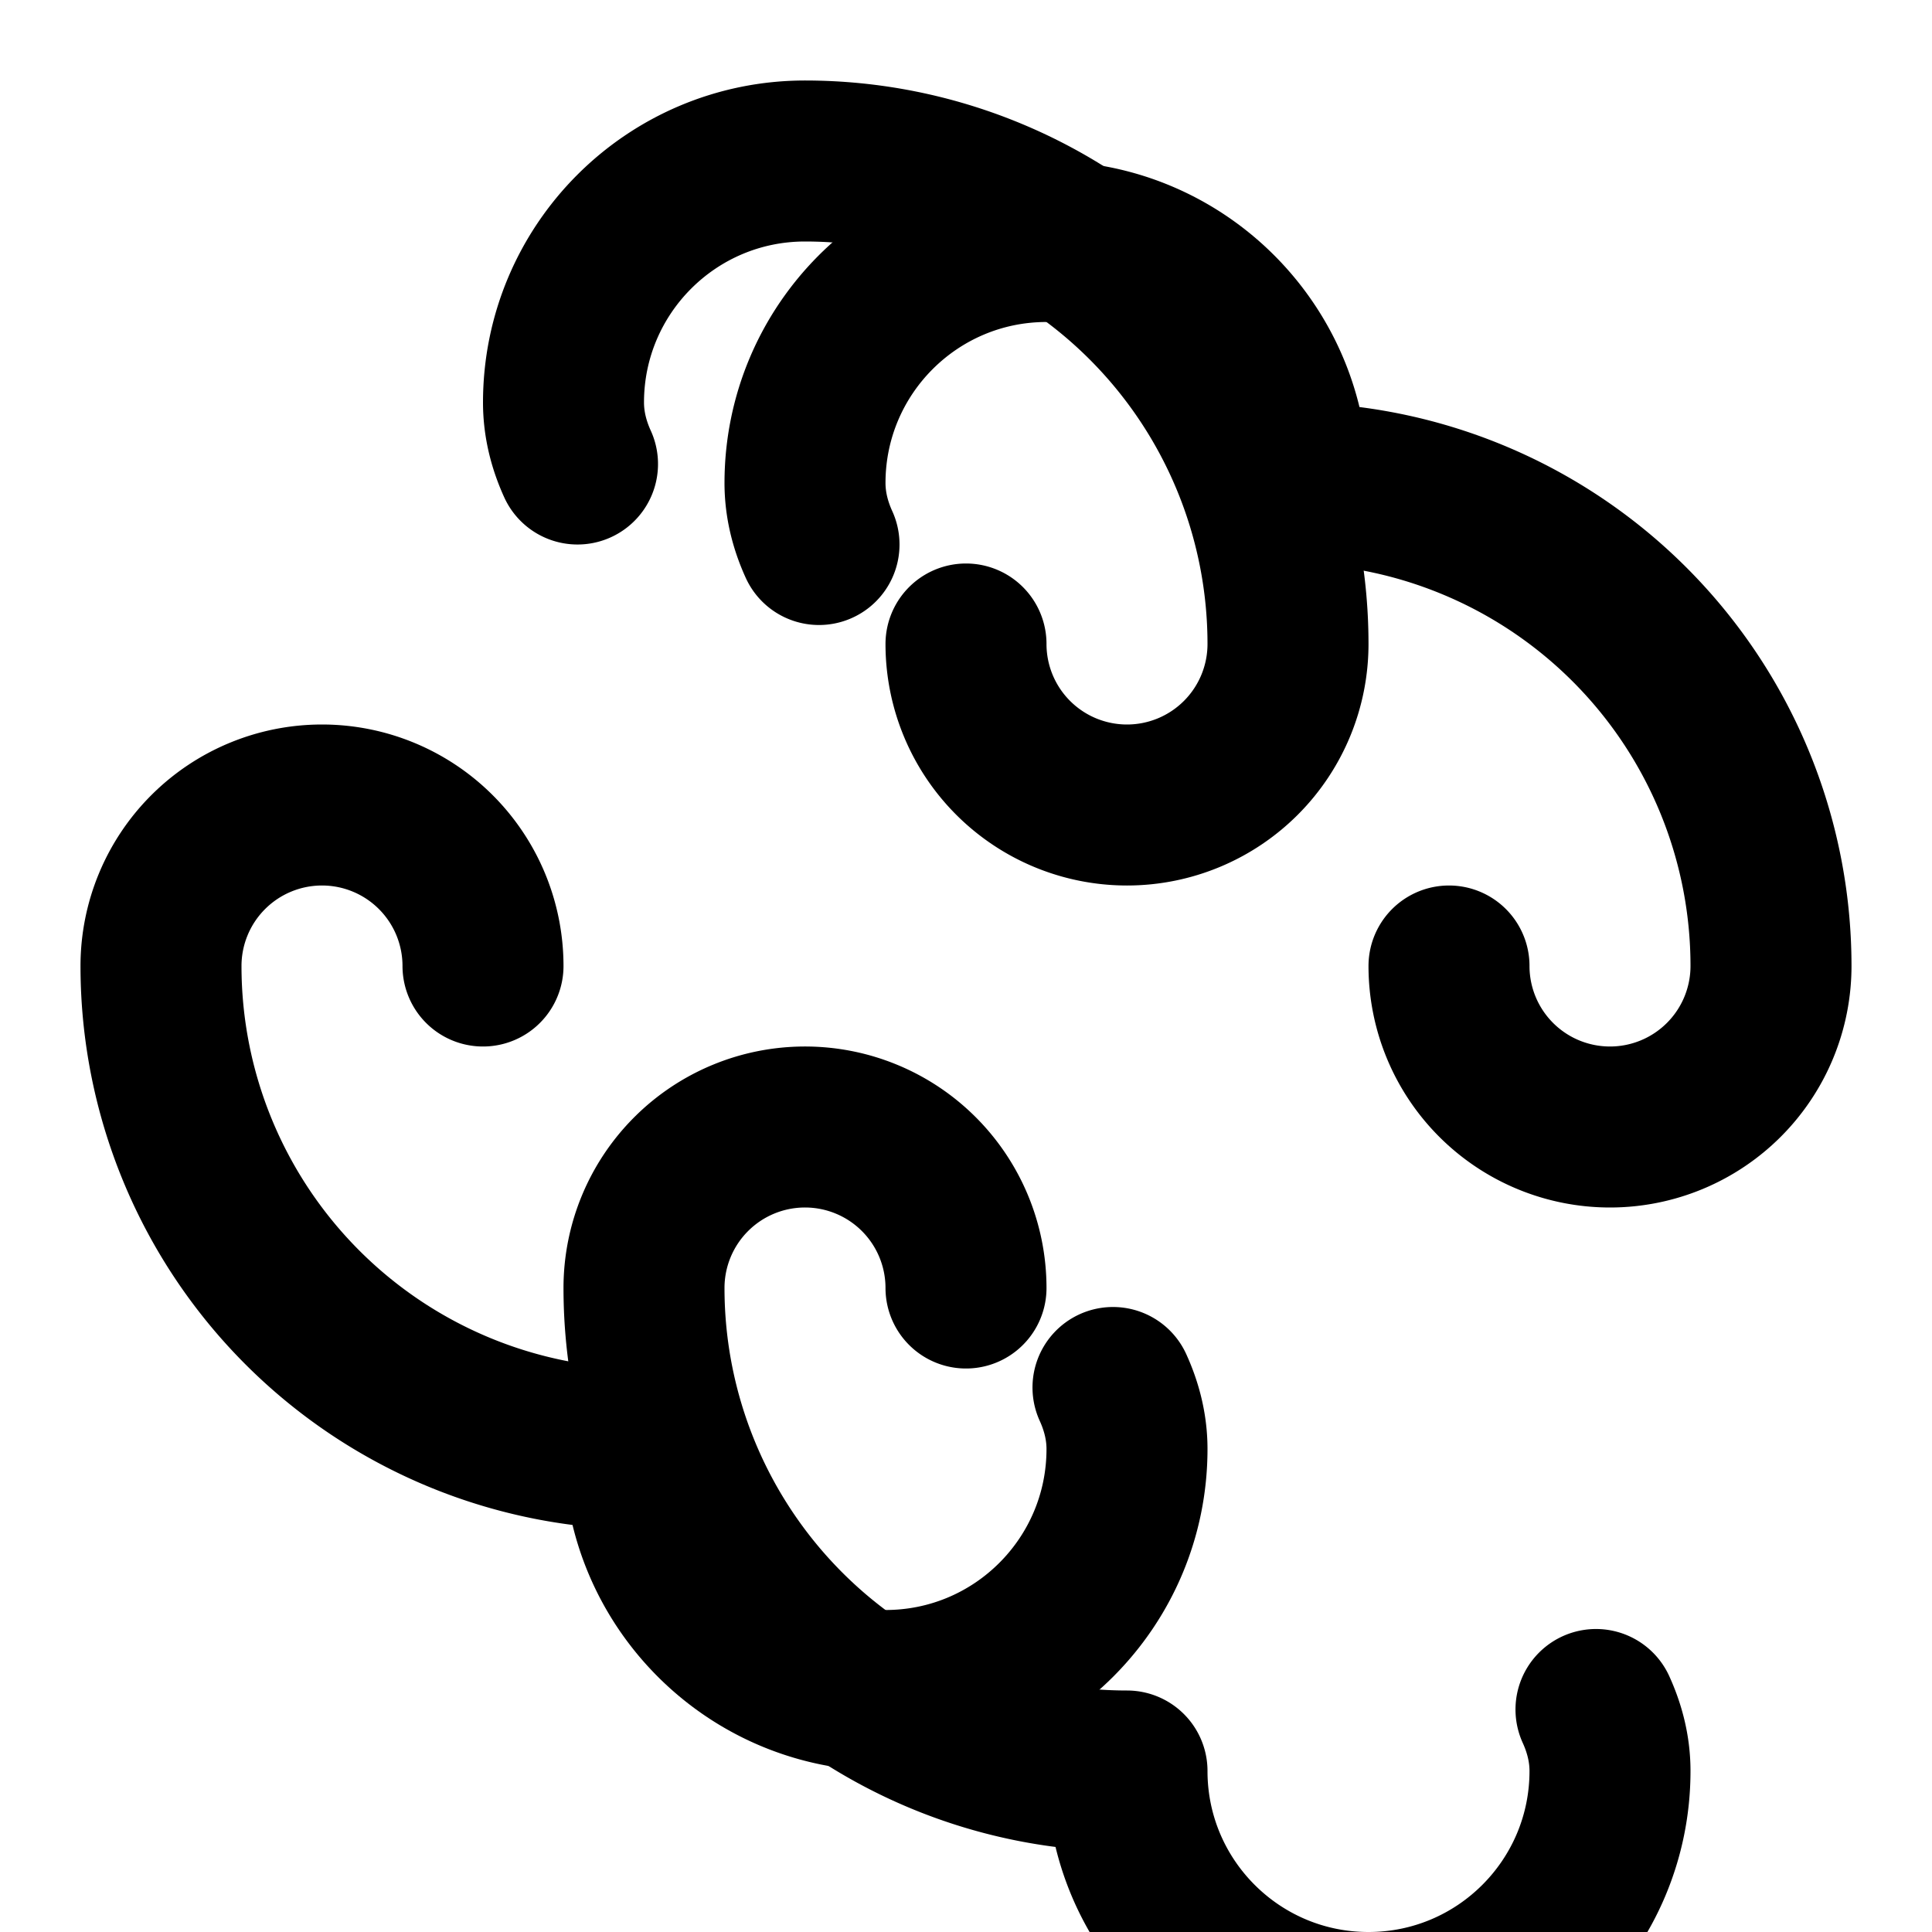
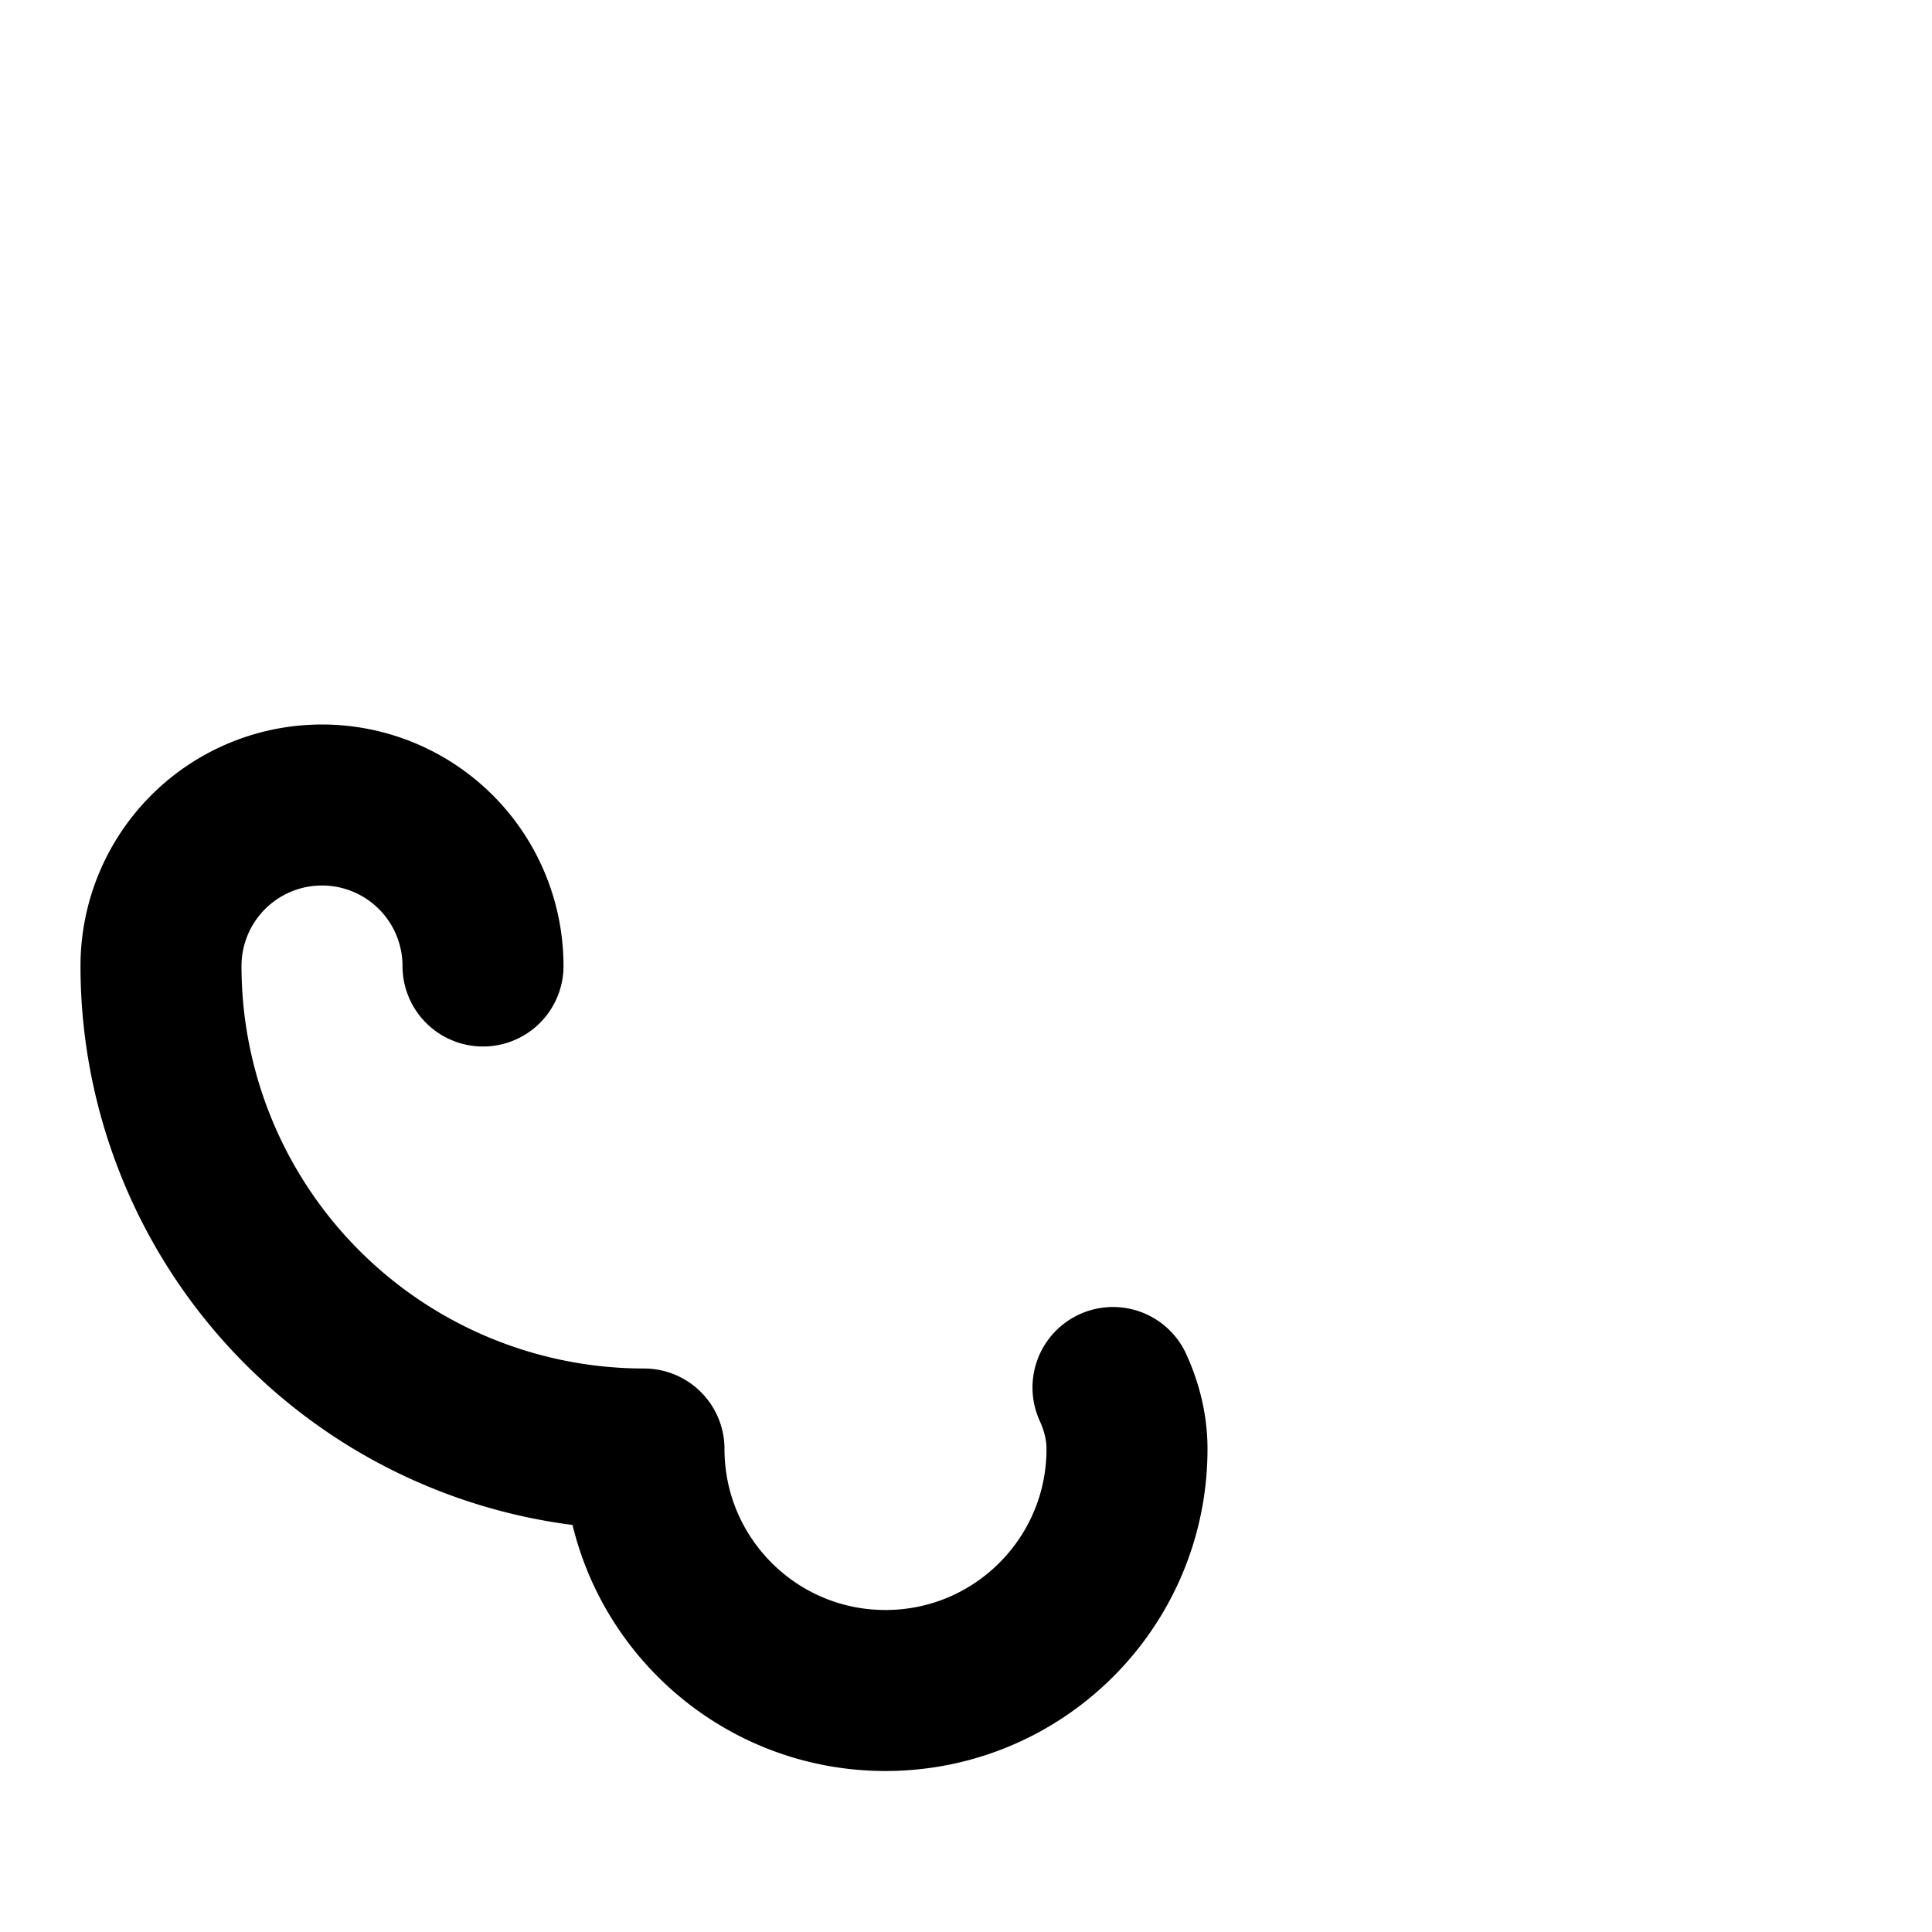
<svg xmlns="http://www.w3.org/2000/svg" width="24" height="24" viewBox="0 0 24 24" fill="none" stroke="currentColor" stroke-width="2" stroke-linecap="round" stroke-linejoin="round">
  <path d="M6 12a2 2 0 1 0-4 0 6 6 0 0 0 6 6c0 1.657 1.343 3 3 3s3-1.343 3-3c0-.271-.066-.527-.174-.764" />
-   <path d="M12 8a2 2 0 1 0 4 0 6 6 0 0 0-6-6C8.343 2 7 3.343 7 5c0 .271.066.527.174.764" />
-   <path d="M18 12a2 2 0 1 0 4 0 6 6 0 0 0-6-6c0-1.657-1.343-3-3-3s-3 1.343-3 3c0 .271.066.527.174.764" />
-   <path d="M12 16a2 2 0 1 0-4 0 6 6 0 0 0 6 6c0 1.657 1.343 3 3 3s3-1.343 3-3c0-.271-.066-.527-.174-.764" />
</svg>